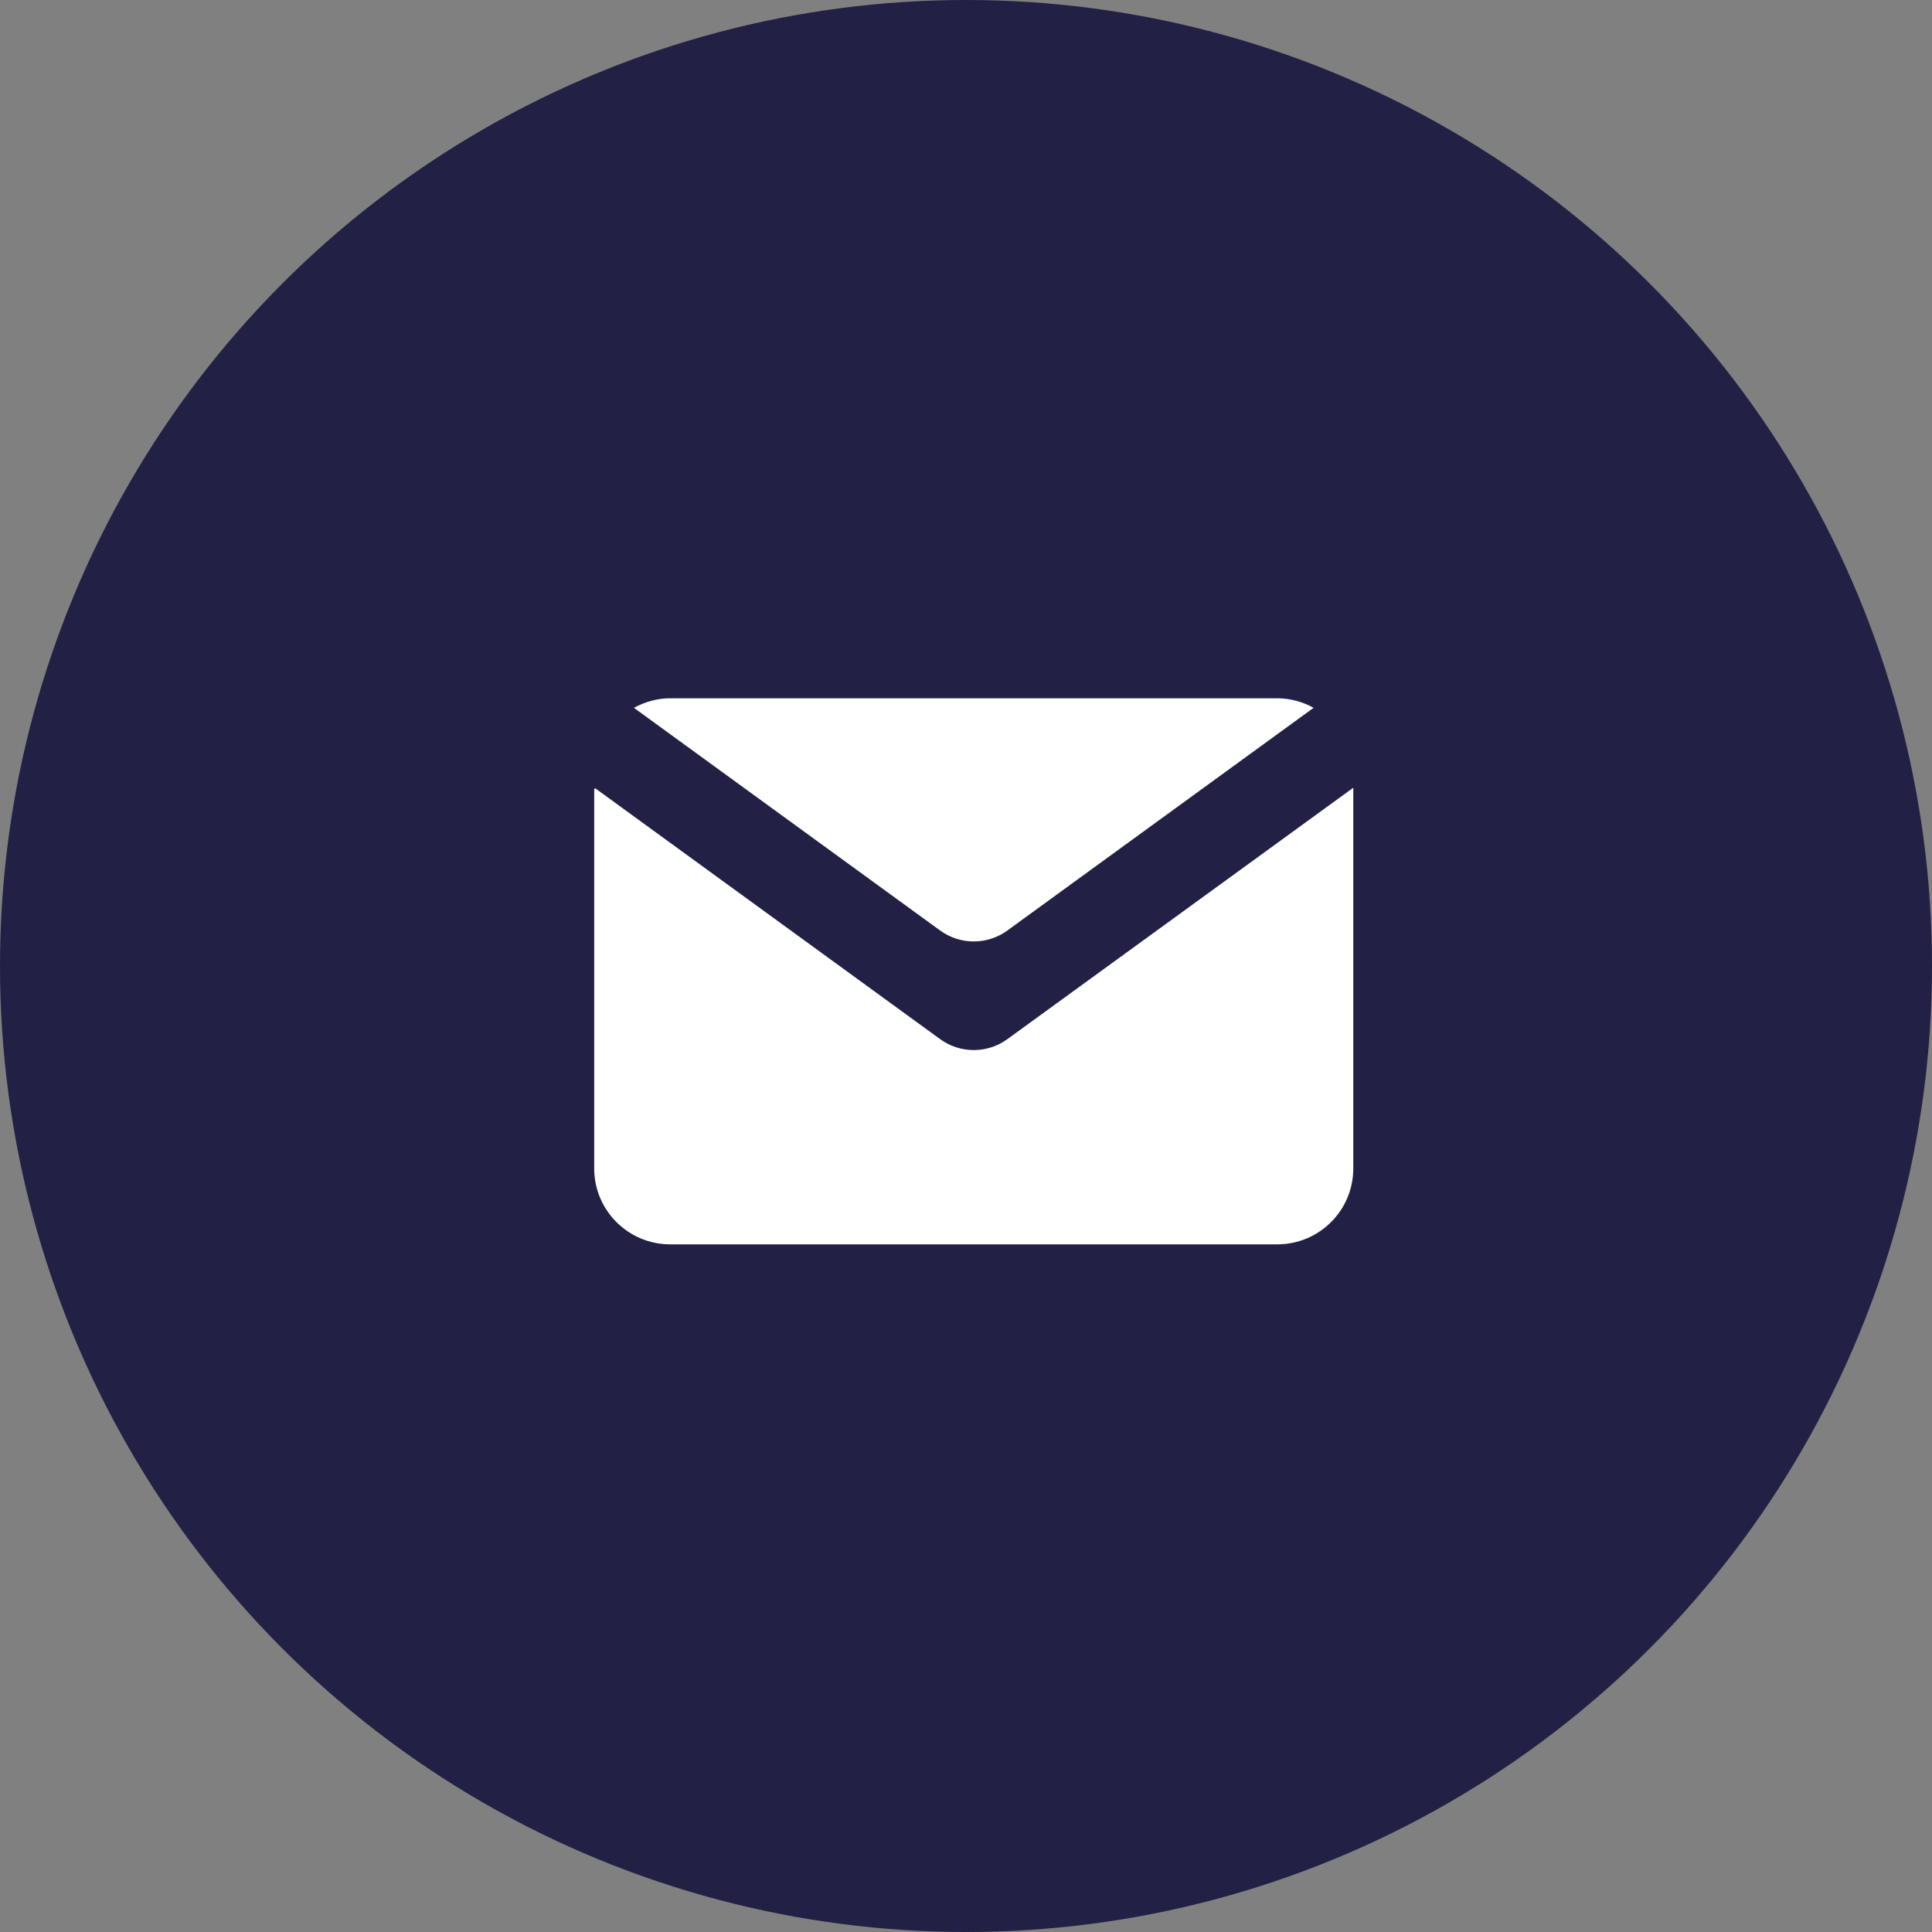
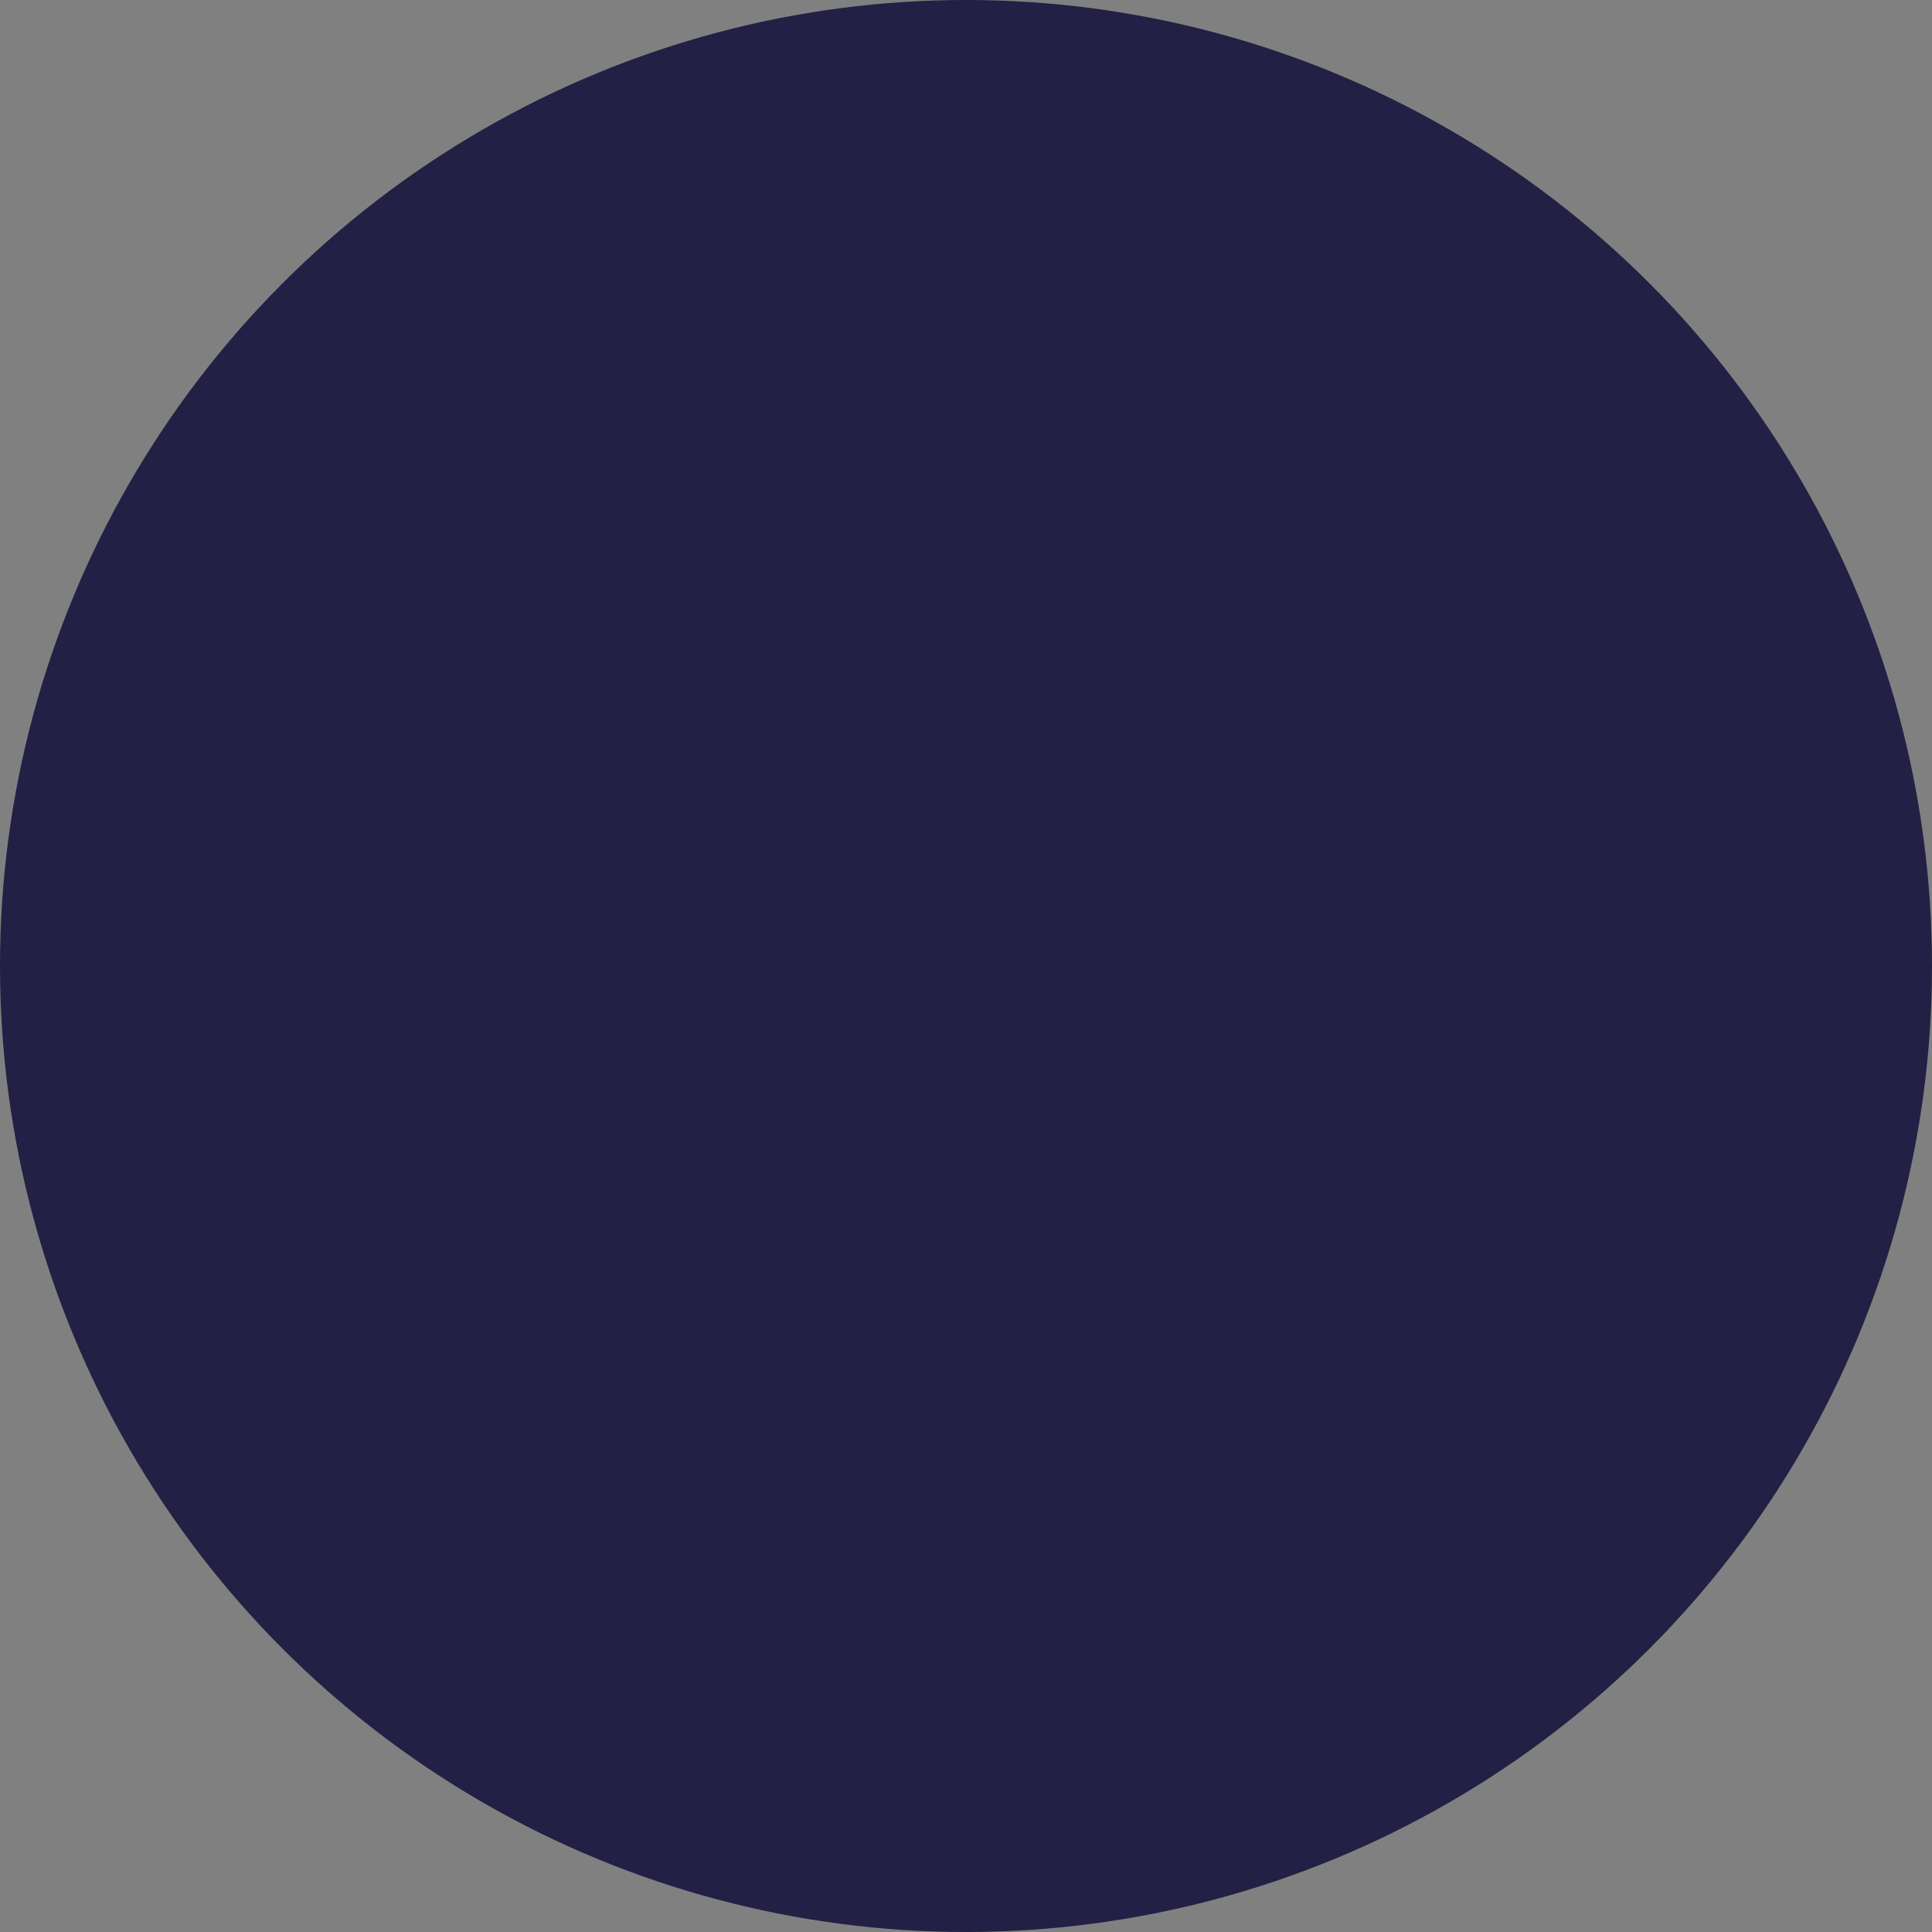
<svg xmlns="http://www.w3.org/2000/svg" width="118" height="118" viewBox="0 0 118 118" fill="none">
  <rect x="0" y="0" width="118" height="118" fill="#808080" stroke="none" />
  <g clip-path="url(#clip0_4480_22)">
    <circle cx="59" cy="59" r="59" fill="#222044" />
-     <path d="M57.421 63.467L36.36 48.149C36.319 48.169 36.333 48.162 36.292 48.183V71.364C36.292 73.924 38.368 76 40.929 76H78.018C80.579 76 82.654 73.924 82.654 71.364V48.127C82.647 48.123 82.649 48.125 82.642 48.121L61.526 63.468C60.302 64.357 58.645 64.357 57.421 63.467Z" fill="white" />
-     <path d="M61.526 56.833L80.231 43.23C79.576 42.872 78.822 42.649 78.018 42.649H40.929C40.125 42.649 39.383 42.872 38.716 43.23L57.421 56.833C58.645 57.723 60.302 57.723 61.526 56.833Z" fill="white" />
  </g>
  <defs>
    <clipPath id="clip0_4480_22">
      <rect width="118" height="118" fill="white" />
    </clipPath>
  </defs>
</svg>